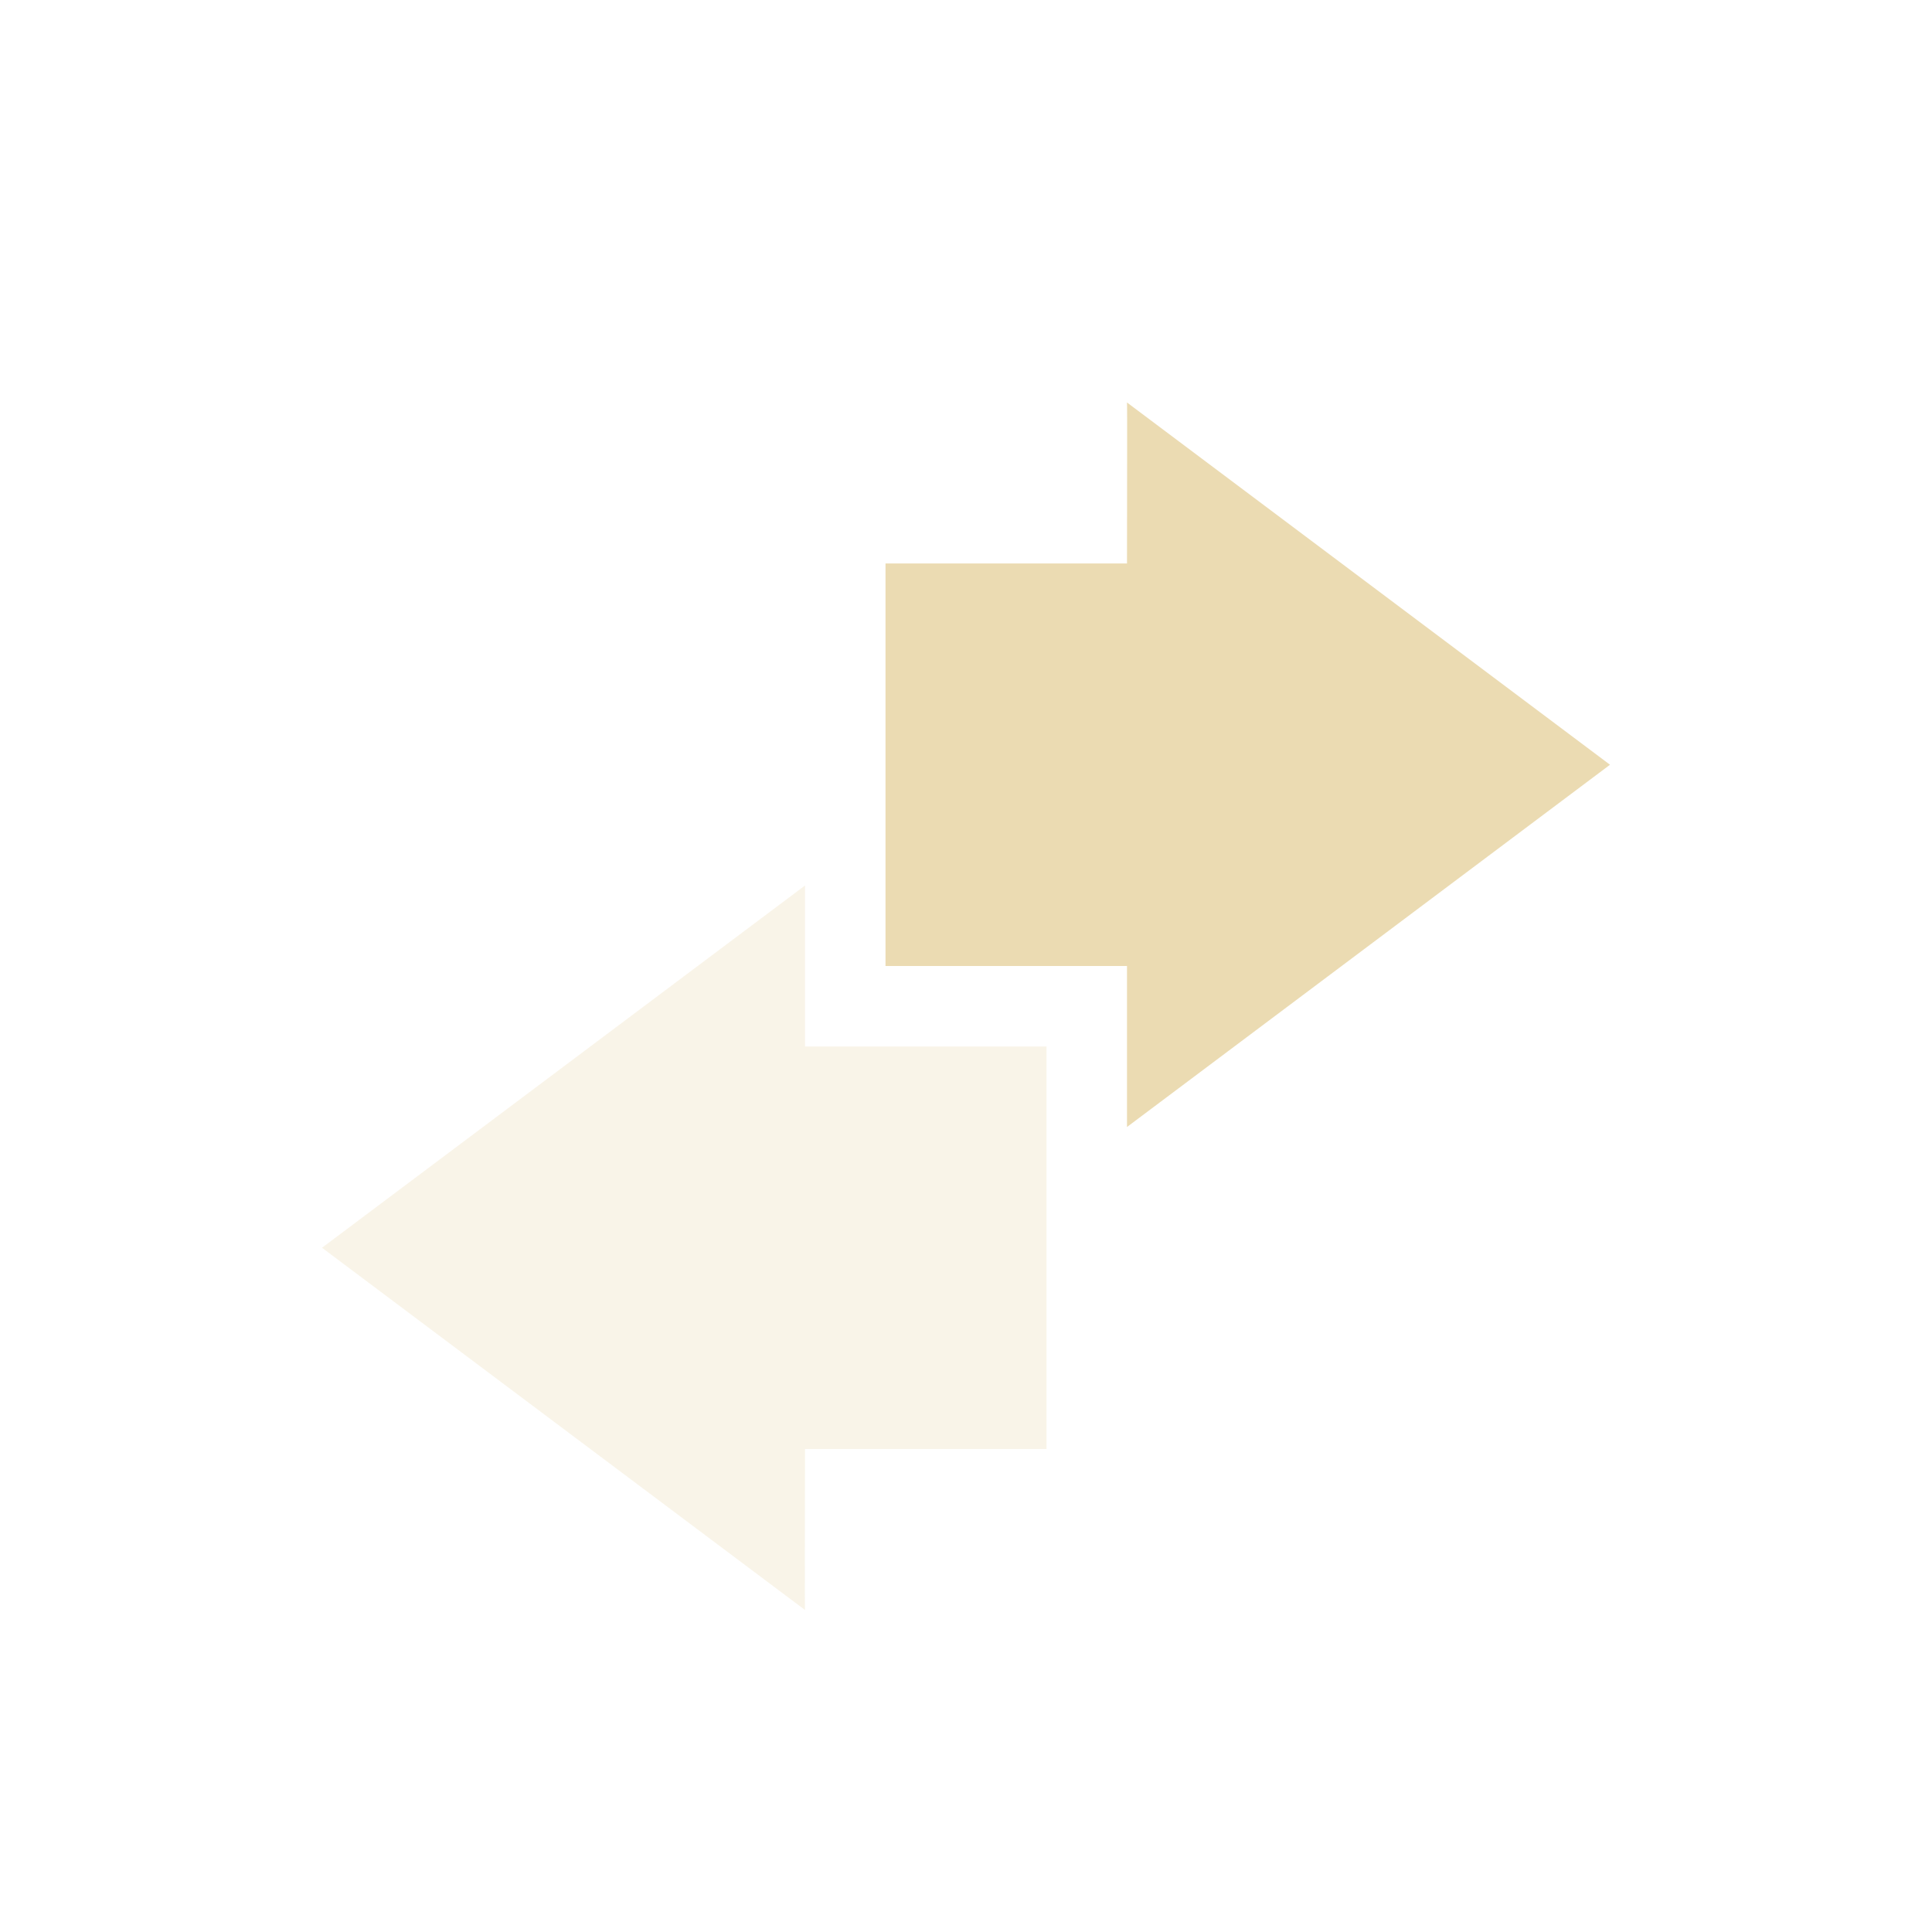
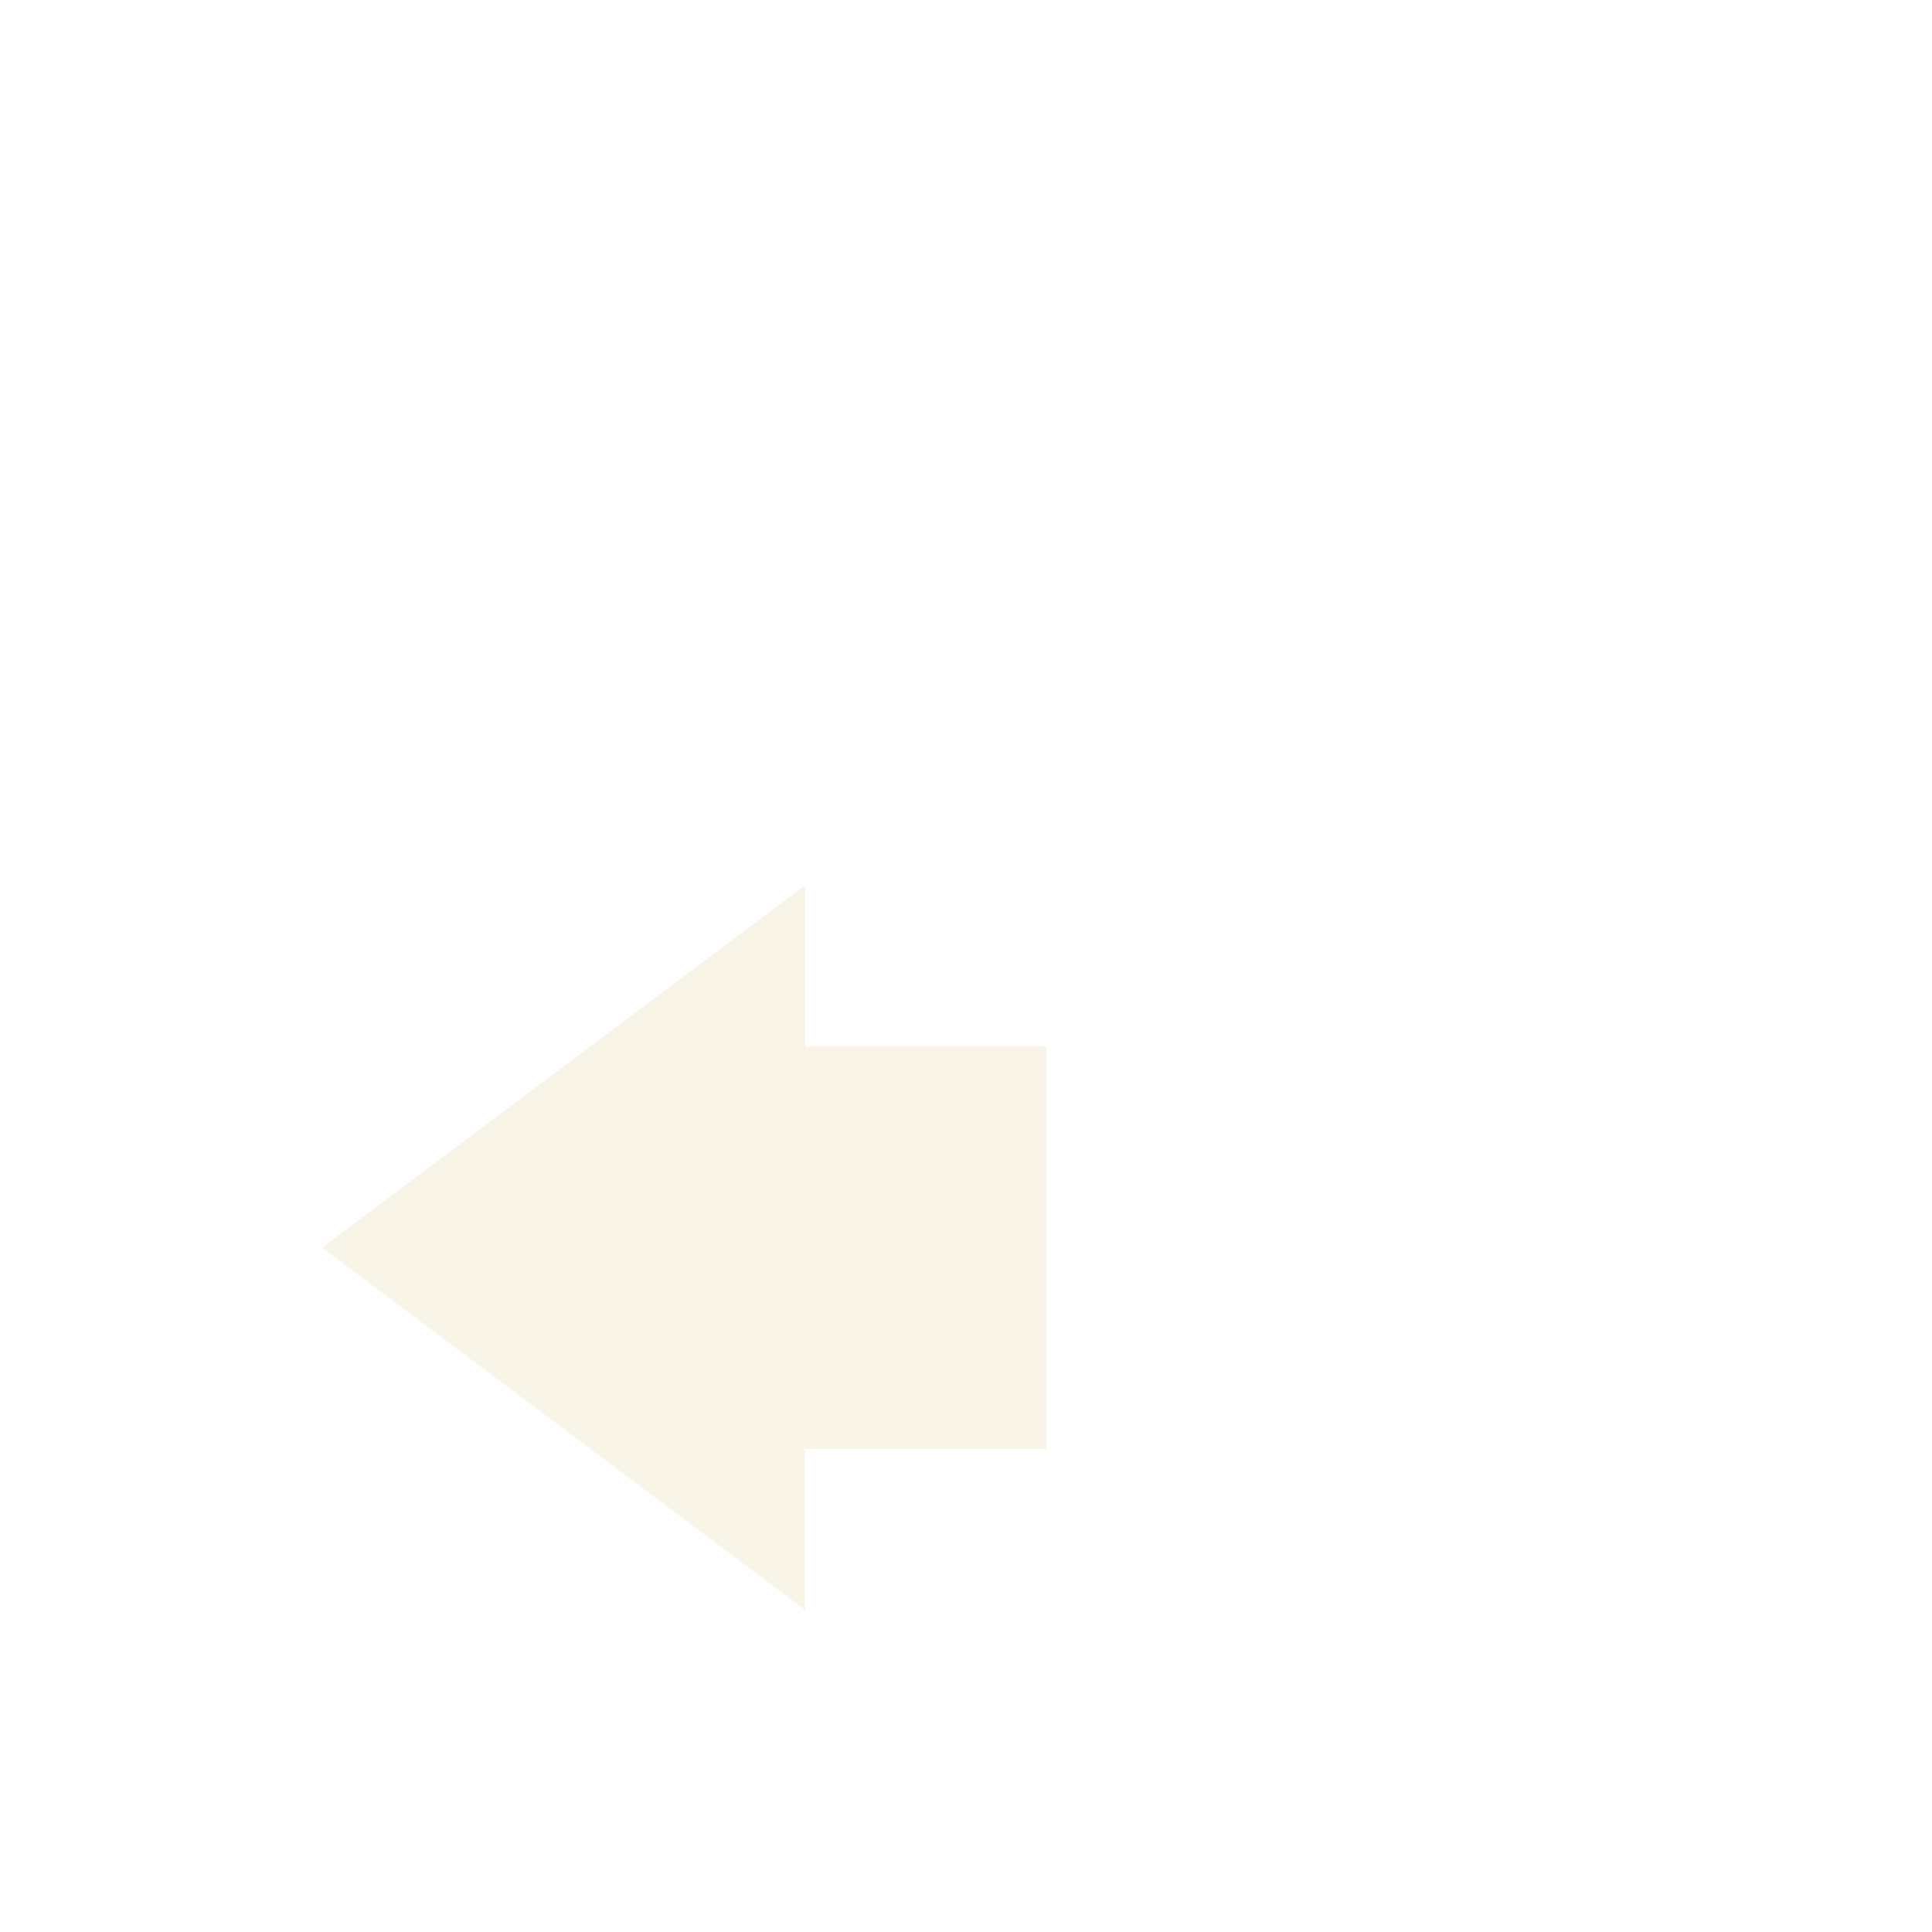
<svg xmlns="http://www.w3.org/2000/svg" width="24" height="24" version="1.1">
  <defs>
    <style id="current-color-scheme" type="text/css">.ColorScheme-Text { color:#ebdbb2; } .ColorScheme-Highlight { color:#458588; } .ColorScheme-NeutralText { color:#fe8019; } .ColorScheme-PositiveText { color:#689d6a; } .ColorScheme-NegativeText { color:#fb4934; }</style>
  </defs>
  <path class="ColorScheme-Text" d="m10 11-6 4.5 6 4.5c-4e-3 -3e-3 0-1.333 0-2h3v-5h-3z" fill="currentColor" opacity=".3" />
-   <path class="ColorScheme-Text" d="m14 14 6-4.5-6-4.5c4e-3 3e-3 0 1.333 0 2h-3v5h3z" fill="currentColor" />
</svg>